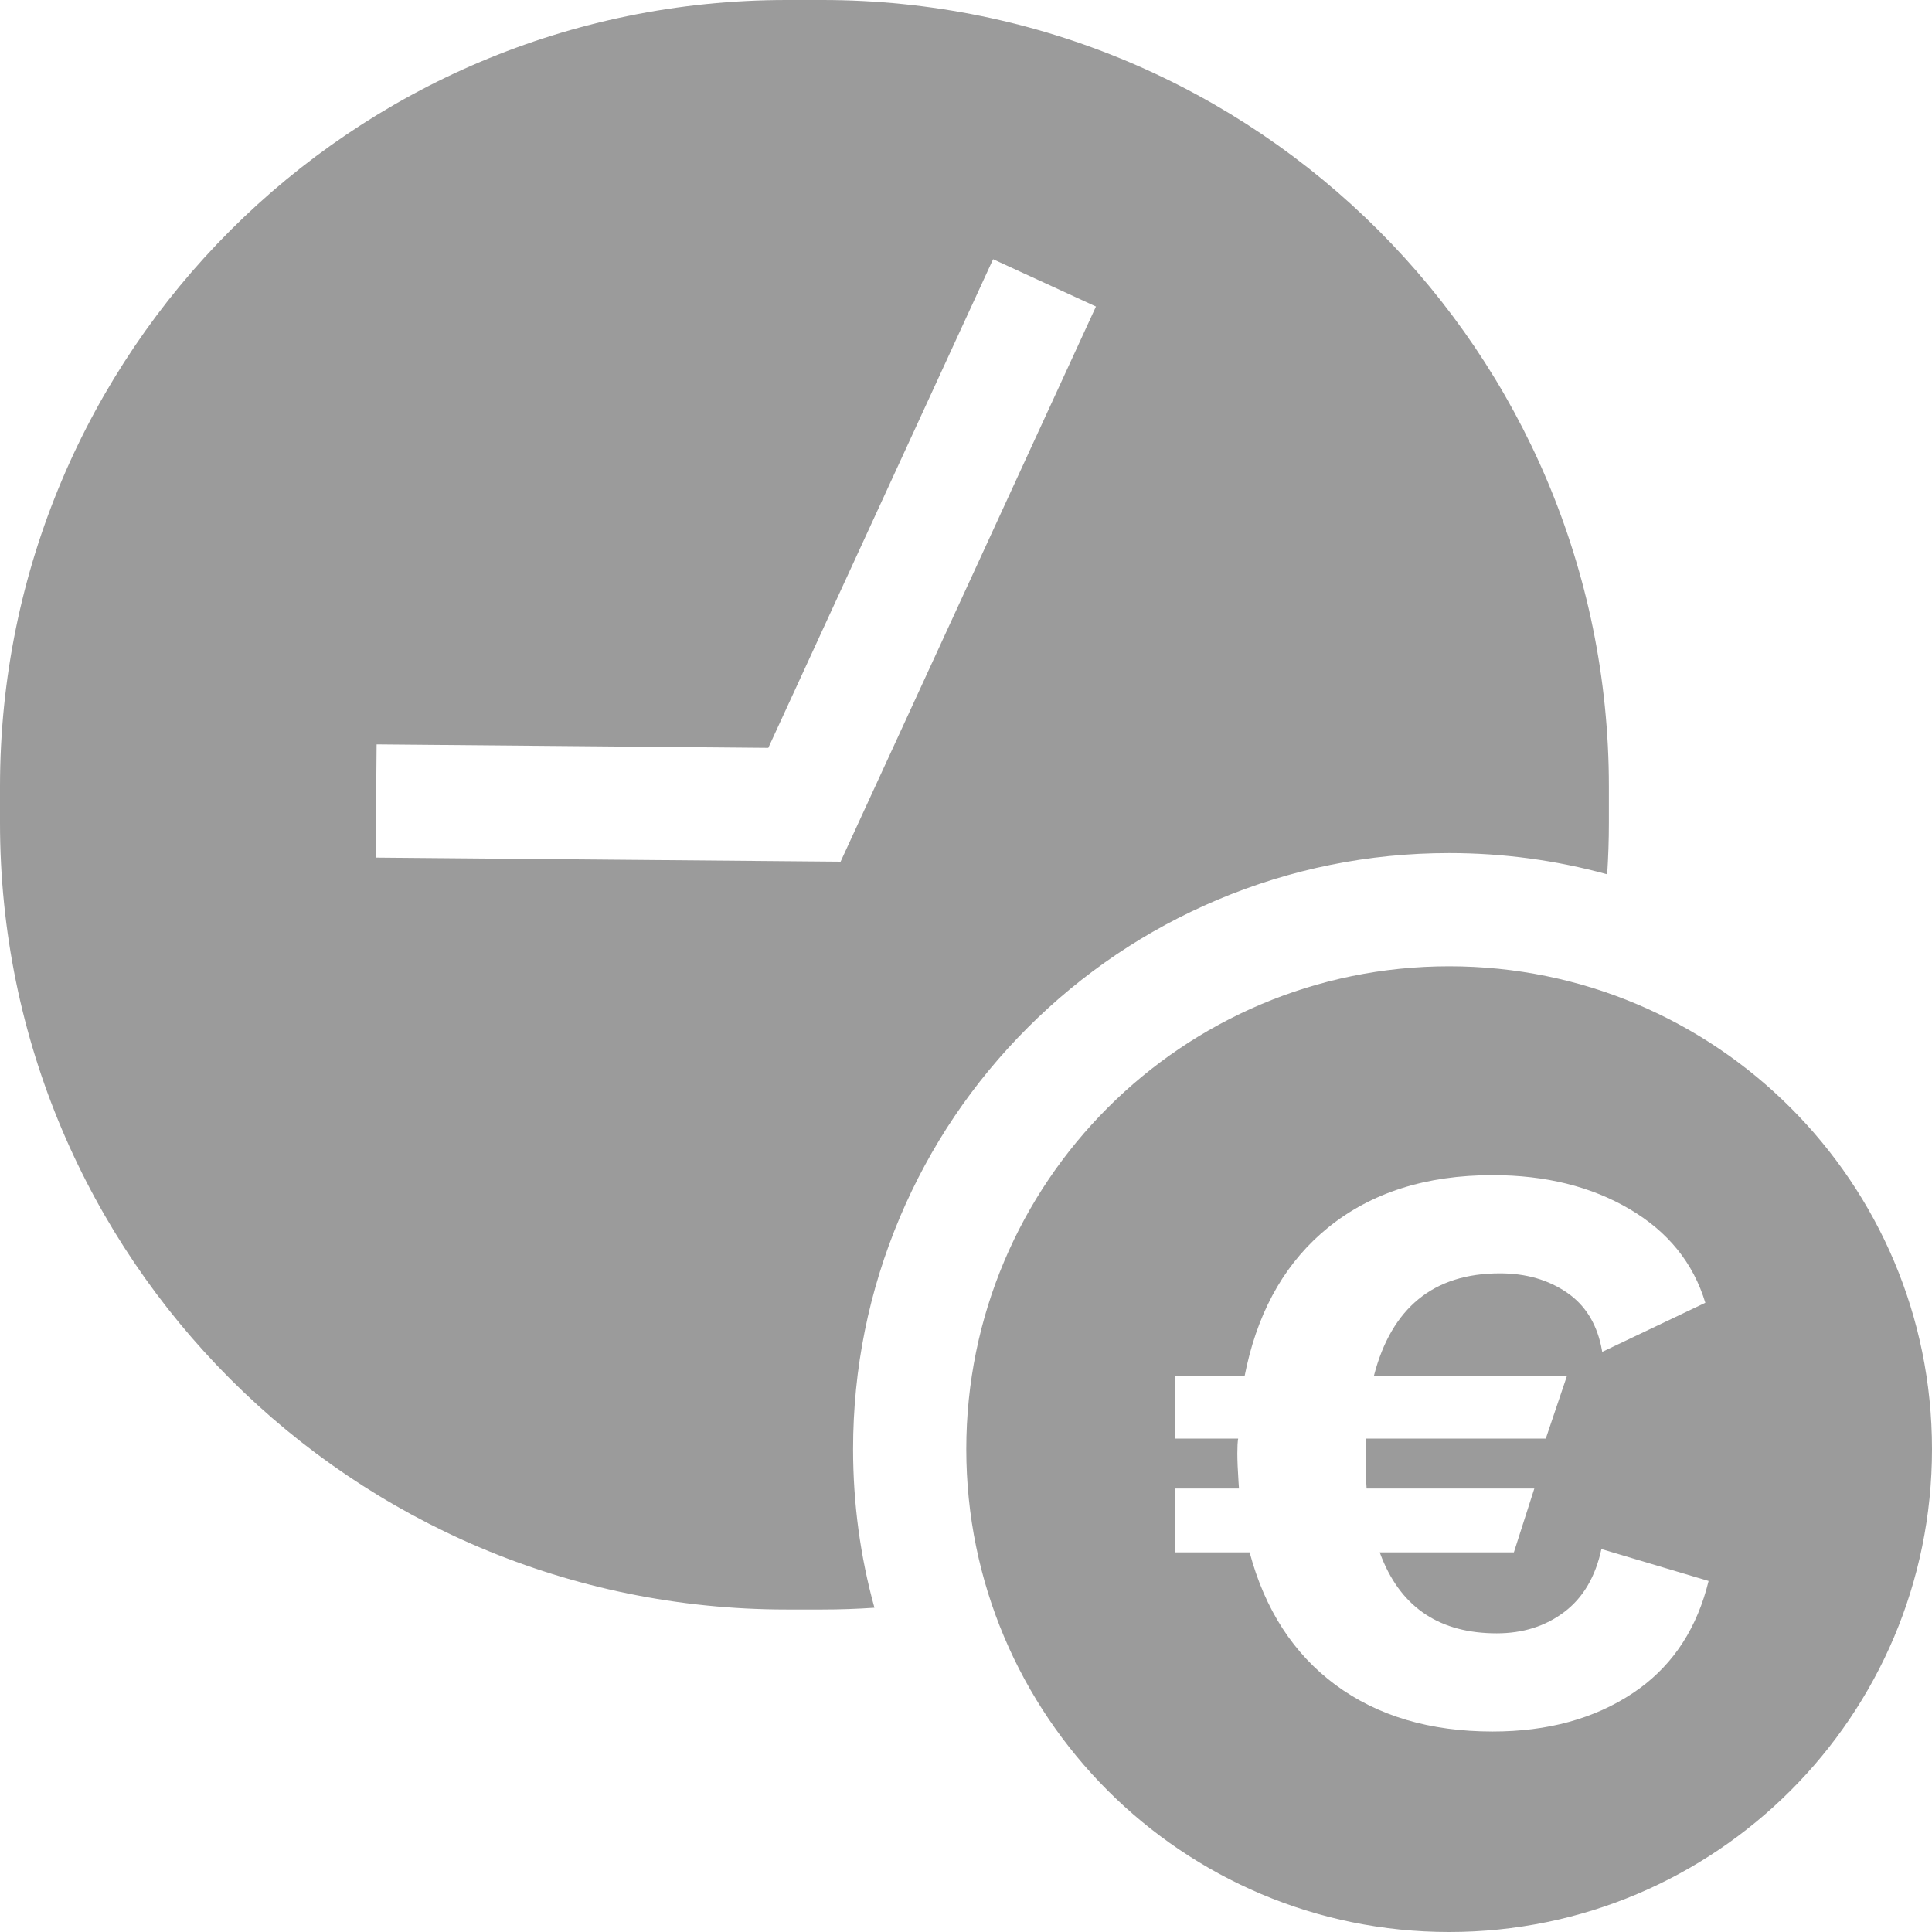
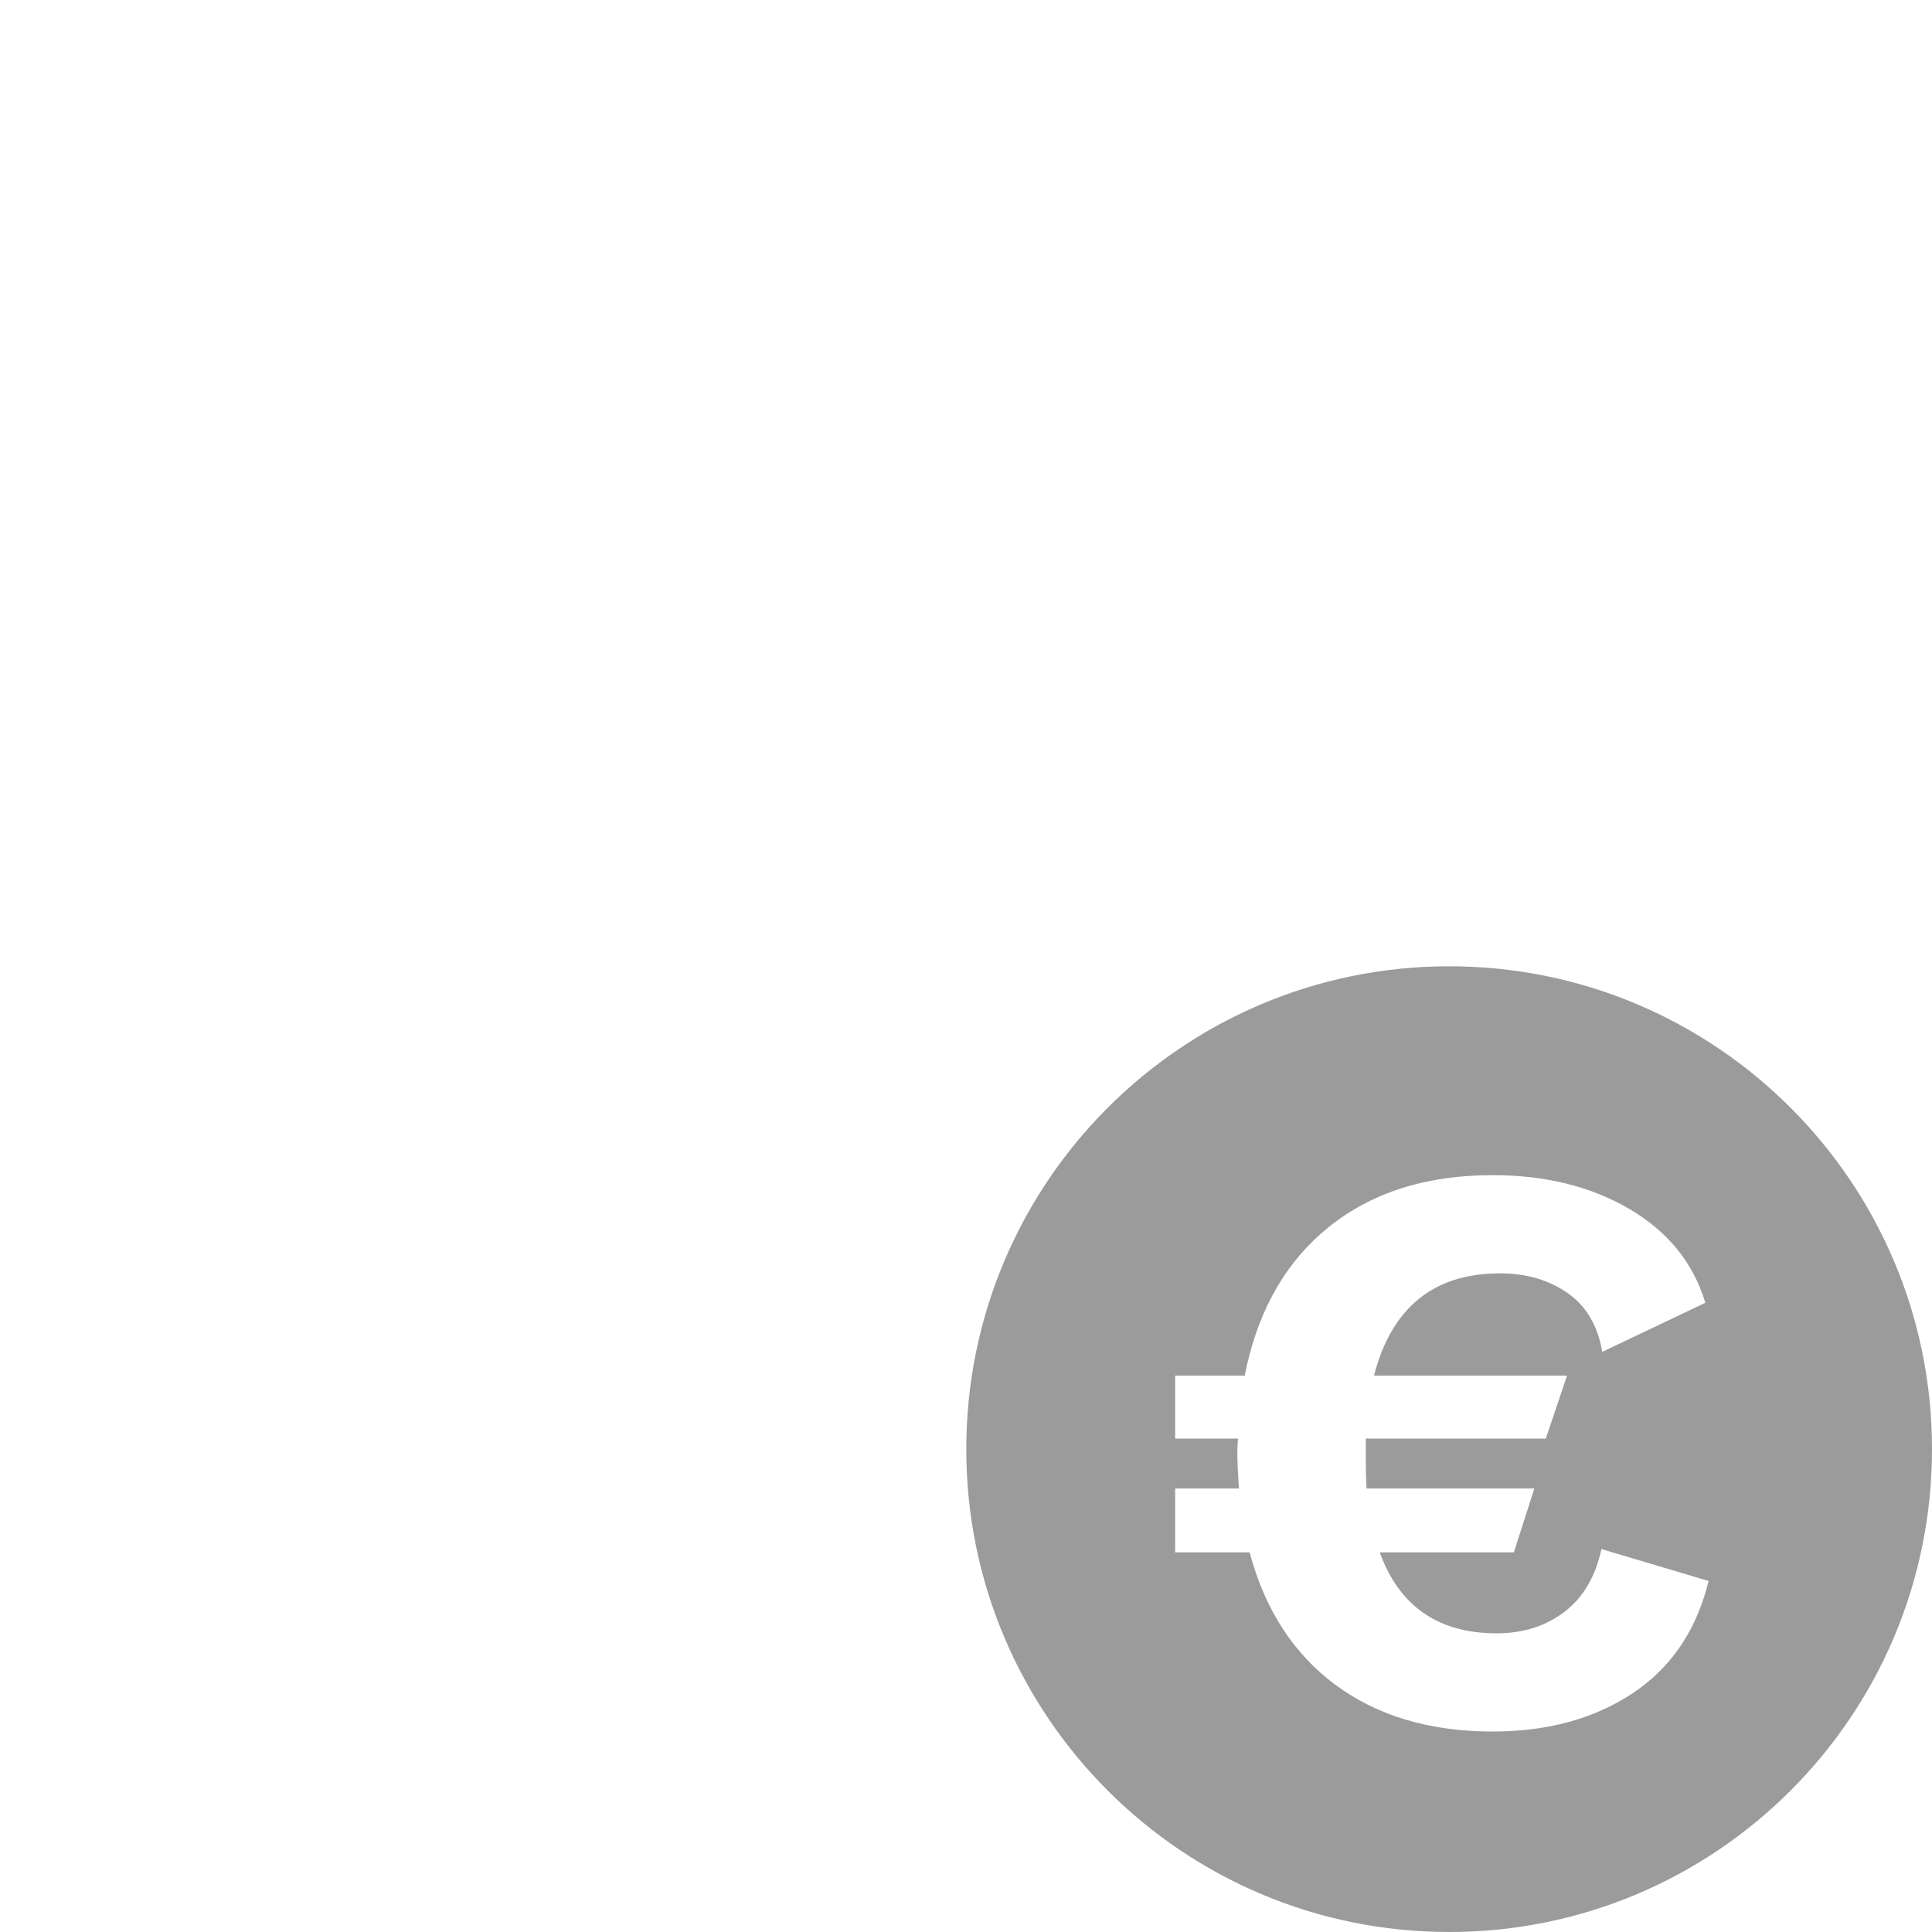
<svg xmlns="http://www.w3.org/2000/svg" width="74px" height="74px" viewBox="0 0 74 74" version="1.1">
  <title>icono/periodo pago</title>
  <g id="icono/periodo-pago" stroke="none" stroke-width="1" fill="none" fill-rule="evenodd">
    <g id="002-tiempo-es-dinero" fill="#9B9B9B" fill-rule="nonzero">
-       <path d="M39.362,39.362 C41.457,37.266 43.899,35.621 46.617,34.471 C49.435,33.28 52.426,32.675 55.506,32.675 C57.573,32.675 59.598,32.949 61.559,33.488 C61.601,32.837 61.624,32.183 61.624,31.522 L61.624,30.126 C61.624,13.488 48.136,0 31.499,0 L30.126,0 C13.488,0 0,13.488 0,30.126 L0,31.522 C0,48.161 13.488,61.648 30.126,61.648 L31.499,61.648 C32.169,61.648 32.835,61.624 33.493,61.58 C32.95,59.613 32.675,57.58 32.675,55.506 C32.675,52.426 33.28,49.435 34.471,46.617 C35.621,43.899 37.266,41.457 39.362,39.362 L39.362,39.362 Z M32.196,33.004 L14.388,32.848 L14.425,28.512 L29.428,28.645 L38.038,9.929 L41.978,11.741 L32.196,33.004 Z" id="Shape" />
      <path d="M55.506,37.011 C65.72,37.011 74,45.292 74,55.506 C74,65.72 65.72,74 55.506,74 C45.292,74 37.011,65.72 37.011,55.506 C37.011,45.292 45.292,37.011 55.506,37.011 Z M57.17,45.011 C54.621,45.011 52.522,45.68 50.871,47.017 C49.308,48.284 48.269,50.047 47.756,52.308 L47.675,52.689 L45.011,52.689 L45.011,55.102 L47.424,55.102 C47.403,55.227 47.393,55.415 47.393,55.666 C47.393,55.935 47.408,56.303 47.439,56.771 L47.456,57.014 L45.011,57.014 L45.011,59.458 L47.863,59.458 C48.448,61.651 49.545,63.344 51.153,64.535 C52.762,65.725 54.768,66.321 57.17,66.321 C59.28,66.321 61.072,65.83 62.545,64.848 C63.931,63.924 64.868,62.602 65.357,60.882 L65.443,60.555 L61.338,59.332 C61.108,60.398 60.633,61.202 59.912,61.745 C59.191,62.289 58.33,62.56 57.327,62.56 C55.177,62.56 53.714,61.604 52.936,59.692 L52.846,59.458 L57.985,59.458 L58.768,57.014 L52.344,57.014 C52.323,56.742 52.313,56.293 52.313,55.666 L52.313,55.102 L59.207,55.102 L60.022,52.689 L52.626,52.689 C52.961,51.394 53.53,50.417 54.334,49.759 C55.139,49.101 56.178,48.772 57.452,48.772 C58.455,48.772 59.317,49.022 60.038,49.524 C60.698,49.983 61.126,50.654 61.322,51.535 L61.369,51.78 L65.318,49.9 C64.858,48.375 63.892,47.179 62.419,46.312 C60.946,45.445 59.197,45.011 57.17,45.011 Z" id="Shape" />
    </g>
  </g>
</svg>